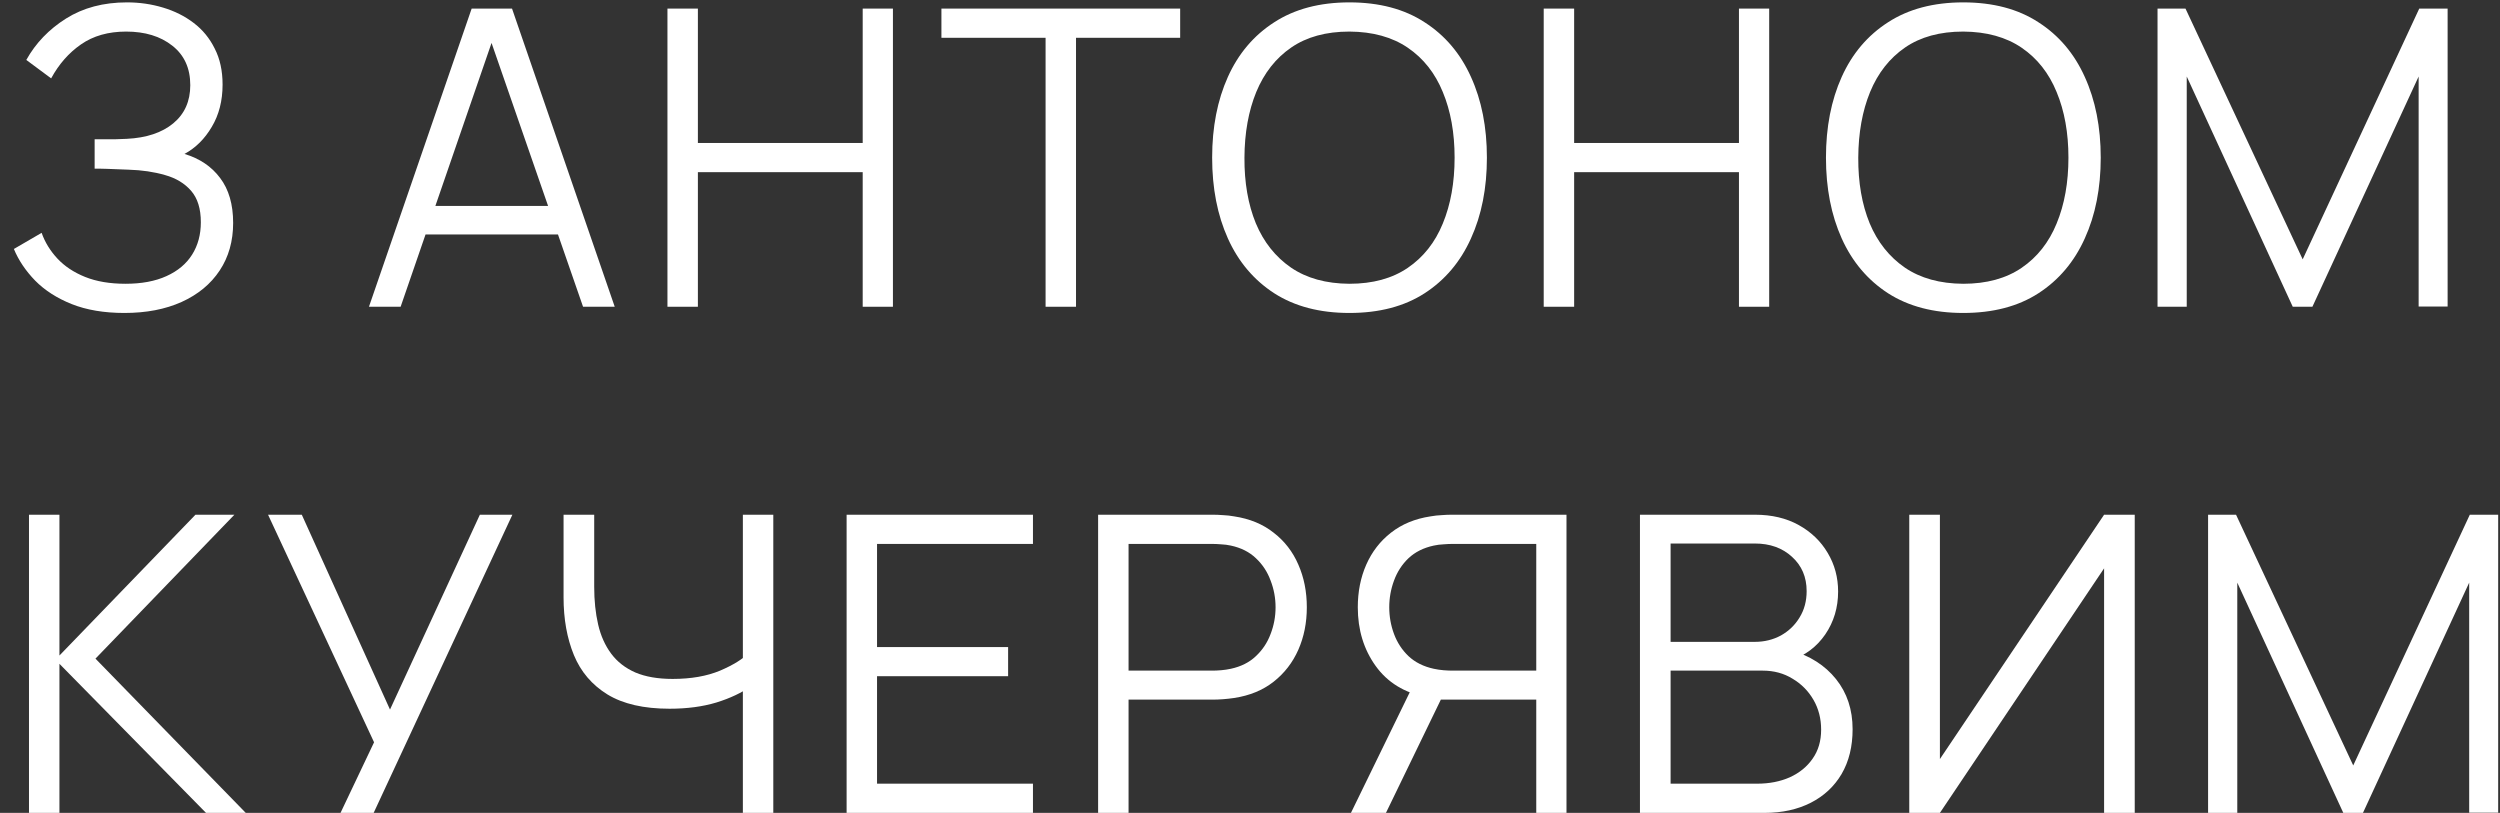
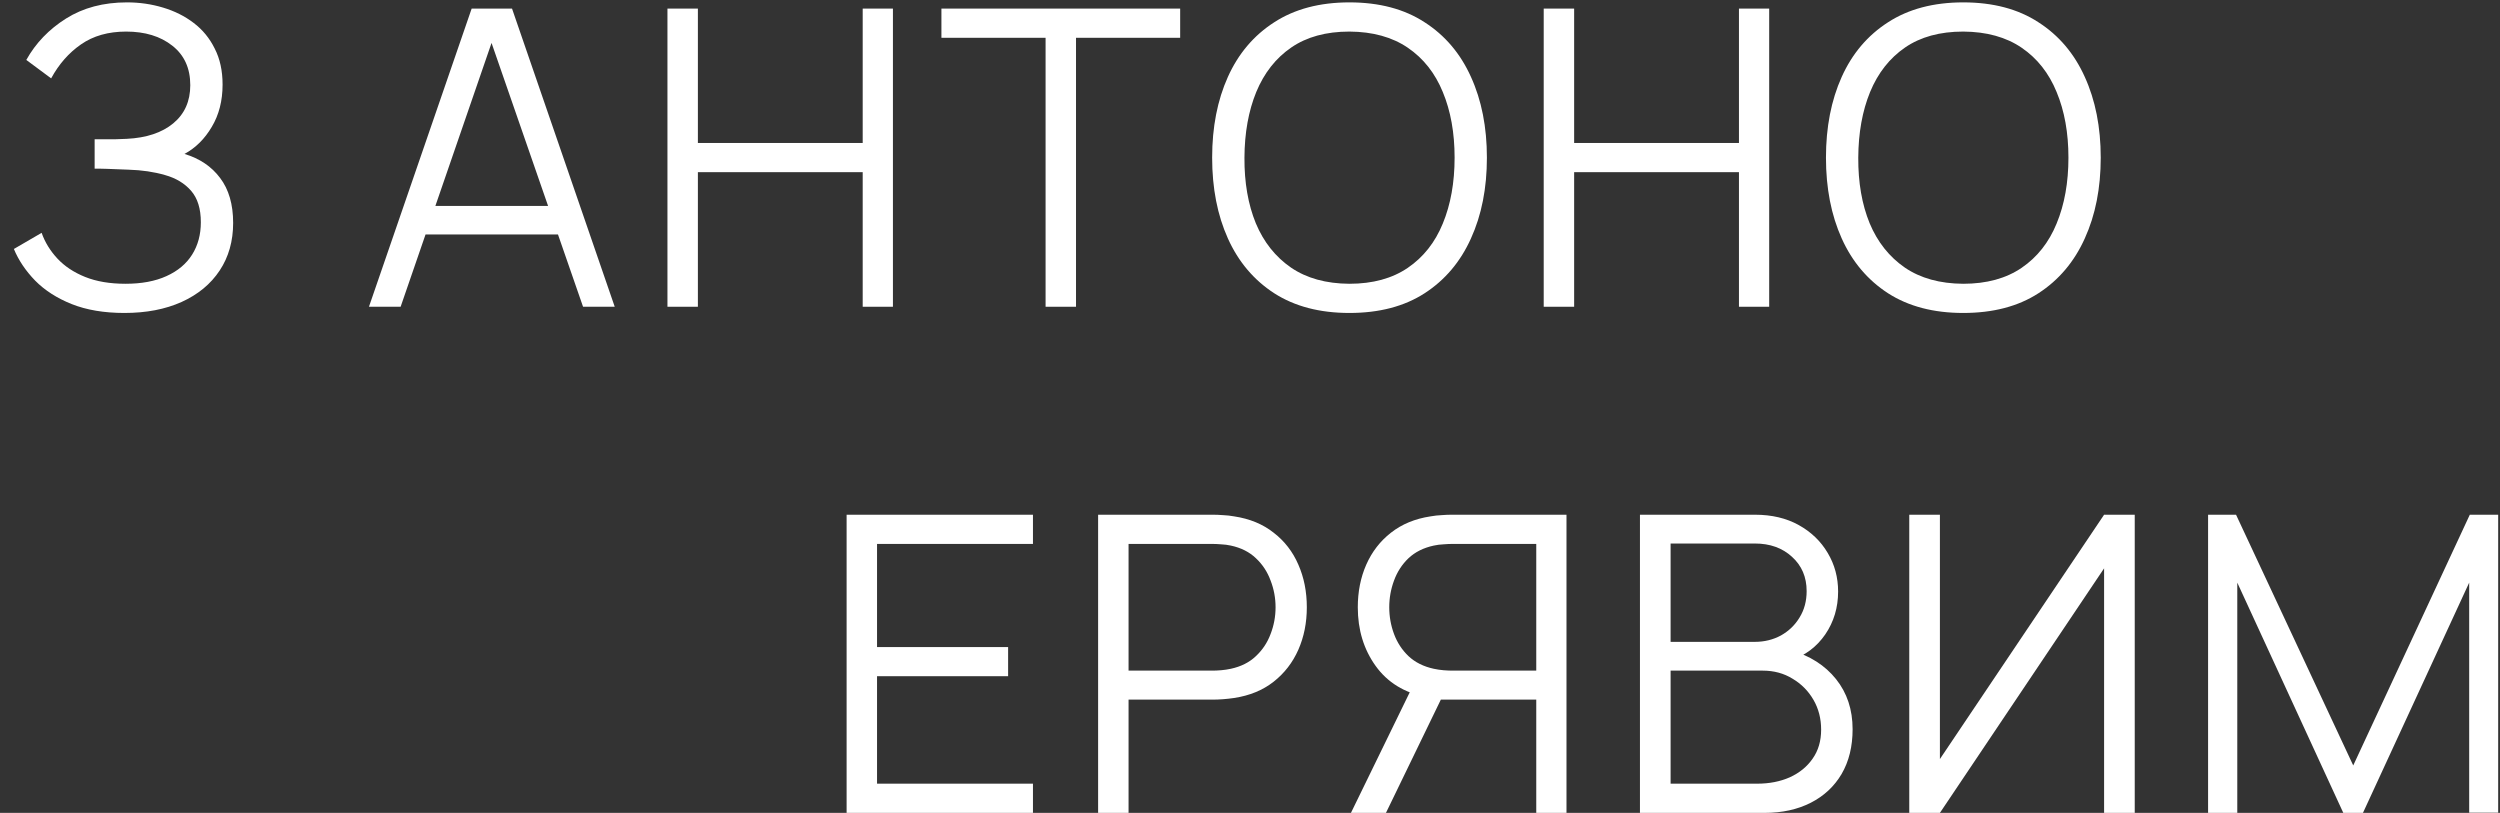
<svg xmlns="http://www.w3.org/2000/svg" width="163" height="53" viewBox="0 0 163 53" fill="none">
  <rect x="0" y="0" width="163" height="53" fill="#333333" stroke="none" />
  <path d="M8.114 20.405C6.791 20.405 5.643 20.212 4.671 19.825C3.708 19.438 2.916 18.929 2.295 18.299C1.674 17.66 1.211 16.971 0.905 16.233L2.714 15.181C2.93 15.793 3.272 16.351 3.74 16.855C4.208 17.358 4.811 17.759 5.549 18.056C6.287 18.353 7.164 18.502 8.181 18.502C9.234 18.502 10.125 18.335 10.854 18.002C11.592 17.669 12.15 17.201 12.528 16.598C12.906 15.995 13.095 15.293 13.095 14.492C13.095 13.61 12.883 12.926 12.46 12.44C12.037 11.954 11.47 11.612 10.759 11.414C10.049 11.207 9.257 11.09 8.384 11.063C7.727 11.036 7.259 11.018 6.98 11.009C6.701 11 6.516 10.995 6.426 10.995C6.336 10.995 6.251 10.995 6.17 10.995V9.079C6.233 9.079 6.399 9.079 6.669 9.079C6.939 9.079 7.227 9.079 7.533 9.079C7.839 9.07 8.082 9.061 8.262 9.052C9.549 8.989 10.562 8.651 11.3 8.039C12.037 7.427 12.406 6.599 12.406 5.555C12.406 4.448 12.015 3.589 11.232 2.977C10.458 2.365 9.455 2.059 8.222 2.059C7.061 2.059 6.08 2.338 5.279 2.896C4.487 3.445 3.839 4.183 3.335 5.11L1.715 3.908C2.327 2.81 3.191 1.91 4.307 1.208C5.423 0.506 6.746 0.155 8.276 0.155C9.095 0.155 9.878 0.268 10.624 0.493C11.38 0.718 12.046 1.051 12.623 1.492C13.207 1.933 13.666 2.491 13.999 3.166C14.341 3.832 14.512 4.615 14.512 5.515C14.512 6.568 14.278 7.486 13.81 8.269C13.351 9.052 12.758 9.641 12.028 10.037C13.018 10.334 13.793 10.856 14.351 11.603C14.918 12.35 15.201 13.326 15.201 14.533C15.201 15.72 14.909 16.756 14.323 17.637C13.739 18.52 12.911 19.203 11.839 19.689C10.777 20.166 9.536 20.405 8.114 20.405Z" fill="white" />
  <path d="M24.056 20L30.752 0.56H33.384L40.08 20H38.015L31.656 1.667H32.439L26.121 20H24.056ZM27.039 15.289V13.425H37.083V15.289H27.039Z" fill="white" />
  <path d="M43.518 20V0.56H45.502V9.322H56.248V0.56H58.219V20H56.248V11.225H45.502V20H43.518Z" fill="white" />
  <path d="M68.172 20V2.464H61.381V0.56H76.947V2.464H70.156V20H68.172Z" fill="white" />
  <path d="M87.982 20.405C86.047 20.405 84.414 19.977 83.082 19.122C81.75 18.259 80.742 17.066 80.058 15.545C79.374 14.024 79.032 12.269 79.032 10.28C79.032 8.291 79.374 6.536 80.058 5.015C80.742 3.494 81.75 2.306 83.082 1.451C84.414 0.587 86.047 0.155 87.982 0.155C89.926 0.155 91.56 0.587 92.883 1.451C94.215 2.306 95.223 3.494 95.907 5.015C96.6 6.536 96.946 8.291 96.946 10.28C96.946 12.269 96.6 14.024 95.907 15.545C95.223 17.066 94.215 18.259 92.883 19.122C91.56 19.977 89.926 20.405 87.982 20.405ZM87.982 18.502C89.503 18.502 90.772 18.155 91.789 17.462C92.806 16.769 93.567 15.806 94.071 14.573C94.584 13.331 94.84 11.9 94.84 10.28C94.84 8.66 94.584 7.234 94.071 6.001C93.567 4.768 92.806 3.805 91.789 3.112C90.772 2.419 89.503 2.068 87.982 2.059C86.461 2.059 85.197 2.405 84.189 3.098C83.181 3.791 82.42 4.759 81.907 6.001C81.403 7.234 81.147 8.66 81.138 10.28C81.129 11.9 81.376 13.326 81.88 14.559C82.393 15.784 83.158 16.747 84.175 17.448C85.192 18.142 86.461 18.492 87.982 18.502Z" fill="white" />
  <path d="M100.65 20V0.56H102.634V9.322H113.38V0.56H115.351V20H113.38V11.225H102.634V20H100.65Z" fill="white" />
-   <path d="M128.004 20.405C126.069 20.405 124.435 19.977 123.103 19.122C121.771 18.259 120.763 17.066 120.079 15.545C119.395 14.024 119.053 12.269 119.053 10.28C119.053 8.291 119.395 6.536 120.079 5.015C120.763 3.494 121.771 2.306 123.103 1.451C124.435 0.587 126.069 0.155 128.004 0.155C129.948 0.155 131.581 0.587 132.904 1.451C134.236 2.306 135.244 3.494 135.928 5.015C136.621 6.536 136.968 8.291 136.968 10.28C136.968 12.269 136.621 14.024 135.928 15.545C135.244 17.066 134.236 18.259 132.904 19.122C131.581 19.977 129.948 20.405 128.004 20.405ZM128.004 18.502C129.525 18.502 130.794 18.155 131.811 17.462C132.828 16.769 133.588 15.806 134.092 14.573C134.605 13.331 134.862 11.9 134.862 10.28C134.862 8.66 134.605 7.234 134.092 6.001C133.588 4.768 132.828 3.805 131.811 3.112C130.794 2.419 129.525 2.068 128.004 2.059C126.483 2.059 125.218 2.405 124.21 3.098C123.202 3.791 122.442 4.759 121.929 6.001C121.425 7.234 121.168 8.66 121.159 10.28C121.15 11.9 121.398 13.326 121.902 14.559C122.415 15.784 123.18 16.747 124.197 17.448C125.214 18.142 126.483 18.492 128.004 18.502Z" fill="white" />
-   <path d="M140.671 20V0.56H142.494L150.135 16.909L157.735 0.56H159.585V19.986H157.695V4.988L150.769 20H149.487L142.575 4.988V20H140.671Z" fill="white" />
-   <path d="M1.89 53V33.56H3.875V42.74L12.744 33.56H15.282L6.224 42.943L16.024 53H13.432L3.875 43.28V53H1.89Z" fill="white" />
-   <path d="M22.202 53L24.389 48.397L17.477 33.56H19.677L25.428 46.264L31.287 33.56H33.407L24.362 53H22.202Z" fill="white" />
-   <path d="M48.435 53V43.874L48.988 44.724C48.367 45.166 47.607 45.526 46.707 45.804C45.807 46.075 44.79 46.209 43.656 46.209C41.973 46.209 40.623 45.899 39.606 45.278C38.598 44.657 37.869 43.802 37.419 42.713C36.969 41.615 36.744 40.359 36.744 38.947V33.56H38.742V38.258C38.742 39.158 38.827 39.977 38.998 40.715C39.169 41.453 39.453 42.087 39.849 42.618C40.245 43.15 40.771 43.559 41.428 43.847C42.085 44.126 42.895 44.266 43.858 44.266C45.055 44.266 46.086 44.086 46.95 43.725C47.814 43.356 48.448 42.961 48.853 42.538L48.435 44.13V33.56H50.419V53H48.435Z" fill="white" />
+   <path d="M128.004 20.405C126.069 20.405 124.435 19.977 123.103 19.122C121.771 18.259 120.763 17.066 120.079 15.545C119.395 14.024 119.053 12.269 119.053 10.28C119.053 8.291 119.395 6.536 120.079 5.015C120.763 3.494 121.771 2.306 123.103 1.451C124.435 0.587 126.069 0.155 128.004 0.155C129.948 0.155 131.581 0.587 132.904 1.451C134.236 2.306 135.244 3.494 135.928 5.015C136.621 6.536 136.968 8.291 136.968 10.28C136.968 12.269 136.621 14.024 135.928 15.545C135.244 17.066 134.236 18.259 132.904 19.122C131.581 19.977 129.948 20.405 128.004 20.405ZM128.004 18.502C129.525 18.502 130.794 18.155 131.811 17.462C132.828 16.769 133.588 15.806 134.092 14.573C134.605 13.331 134.862 11.9 134.862 10.28C134.862 8.66 134.605 7.234 134.092 6.001C133.588 4.768 132.828 3.805 131.811 3.112C130.794 2.419 129.525 2.068 128.004 2.059C126.483 2.059 125.218 2.405 124.21 3.098C123.202 3.791 122.442 4.759 121.929 6.001C121.425 7.234 121.168 8.66 121.159 10.28C121.15 11.9 121.398 13.326 121.902 14.559C122.415 15.784 123.18 16.747 124.197 17.448C125.214 18.142 126.483 18.492 128.004 18.502" fill="white" />
  <path d="M55.199 53V33.56H67.349V35.464H57.183V42.187H65.729V44.09H57.183V51.096H67.349V53H55.199Z" fill="white" />
  <path d="M71.597 53V33.56H79.103C79.292 33.56 79.504 33.569 79.738 33.587C79.981 33.596 80.224 33.623 80.467 33.668C81.484 33.821 82.343 34.176 83.045 34.734C83.756 35.283 84.292 35.977 84.652 36.813C85.021 37.651 85.205 38.578 85.205 39.594C85.205 40.602 85.021 41.525 84.652 42.362C84.283 43.199 83.743 43.897 83.032 44.455C82.33 45.004 81.475 45.355 80.467 45.508C80.224 45.544 79.981 45.571 79.738 45.589C79.504 45.606 79.292 45.615 79.103 45.615H73.582V53H71.597ZM73.582 43.725H79.049C79.211 43.725 79.4 43.717 79.616 43.699C79.832 43.681 80.044 43.649 80.251 43.604C80.917 43.46 81.461 43.185 81.884 42.781C82.316 42.376 82.636 41.894 82.843 41.336C83.059 40.778 83.167 40.197 83.167 39.594C83.167 38.992 83.059 38.411 82.843 37.853C82.636 37.286 82.316 36.8 81.884 36.395C81.461 35.99 80.917 35.715 80.251 35.572C80.044 35.526 79.832 35.499 79.616 35.49C79.4 35.472 79.211 35.464 79.049 35.464H73.582V43.725Z" fill="white" />
  <path d="M102.135 53H100.164V45.615H93.698L93.01 45.453C91.57 45.175 90.463 44.495 89.689 43.415C88.915 42.335 88.528 41.062 88.528 39.594C88.528 38.578 88.712 37.651 89.081 36.813C89.45 35.977 89.986 35.283 90.688 34.734C91.398 34.176 92.258 33.821 93.266 33.668C93.518 33.623 93.761 33.596 93.995 33.587C94.229 33.569 94.441 33.56 94.629 33.56H102.135V53ZM90.364 53H88.082L92.294 44.36L94.198 45.089L90.364 53ZM100.164 43.725V35.464H94.683C94.531 35.464 94.341 35.472 94.117 35.49C93.9 35.499 93.689 35.526 93.482 35.572C92.816 35.715 92.267 35.99 91.835 36.395C91.412 36.8 91.097 37.286 90.89 37.853C90.683 38.411 90.579 38.992 90.579 39.594C90.579 40.197 90.683 40.778 90.89 41.336C91.097 41.894 91.412 42.376 91.835 42.781C92.267 43.185 92.816 43.46 93.482 43.604C93.689 43.649 93.9 43.681 94.117 43.699C94.341 43.717 94.531 43.725 94.683 43.725H100.164Z" fill="white" />
  <path d="M106.925 53V33.56H114.431C115.52 33.56 116.47 33.785 117.28 34.235C118.09 34.685 118.72 35.292 119.17 36.057C119.62 36.813 119.845 37.651 119.845 38.569C119.845 39.612 119.566 40.544 119.008 41.363C118.45 42.173 117.703 42.736 116.767 43.05L116.74 42.389C118 42.749 118.99 43.379 119.71 44.279C120.43 45.179 120.79 46.268 120.79 47.546C120.79 48.671 120.551 49.643 120.074 50.462C119.597 51.272 118.927 51.898 118.063 52.339C117.199 52.779 116.195 53 115.052 53H106.925ZM108.923 51.096H114.566C115.358 51.096 116.069 50.957 116.699 50.678C117.329 50.39 117.824 49.985 118.184 49.463C118.553 48.941 118.738 48.311 118.738 47.573C118.738 46.853 118.571 46.205 118.238 45.629C117.905 45.053 117.451 44.594 116.875 44.252C116.308 43.901 115.66 43.725 114.931 43.725H108.923V51.096ZM108.923 41.849H114.418C115.039 41.849 115.606 41.709 116.119 41.431C116.632 41.142 117.037 40.751 117.334 40.256C117.64 39.761 117.793 39.19 117.793 38.541C117.793 37.623 117.473 36.877 116.834 36.3C116.204 35.724 115.399 35.437 114.418 35.437H108.923V41.849Z" fill="white" />
  <path d="M139.185 53H137.187V37.056L126.482 53H124.484V33.56H126.482V49.49L137.187 33.56H139.185V53Z" fill="white" />
  <path d="M143.967 53V33.56H145.79L153.431 49.908L161.031 33.56H162.881V52.986H160.991V37.988L154.065 53H152.783L145.871 37.988V53H143.967Z" fill="white" />
</svg>